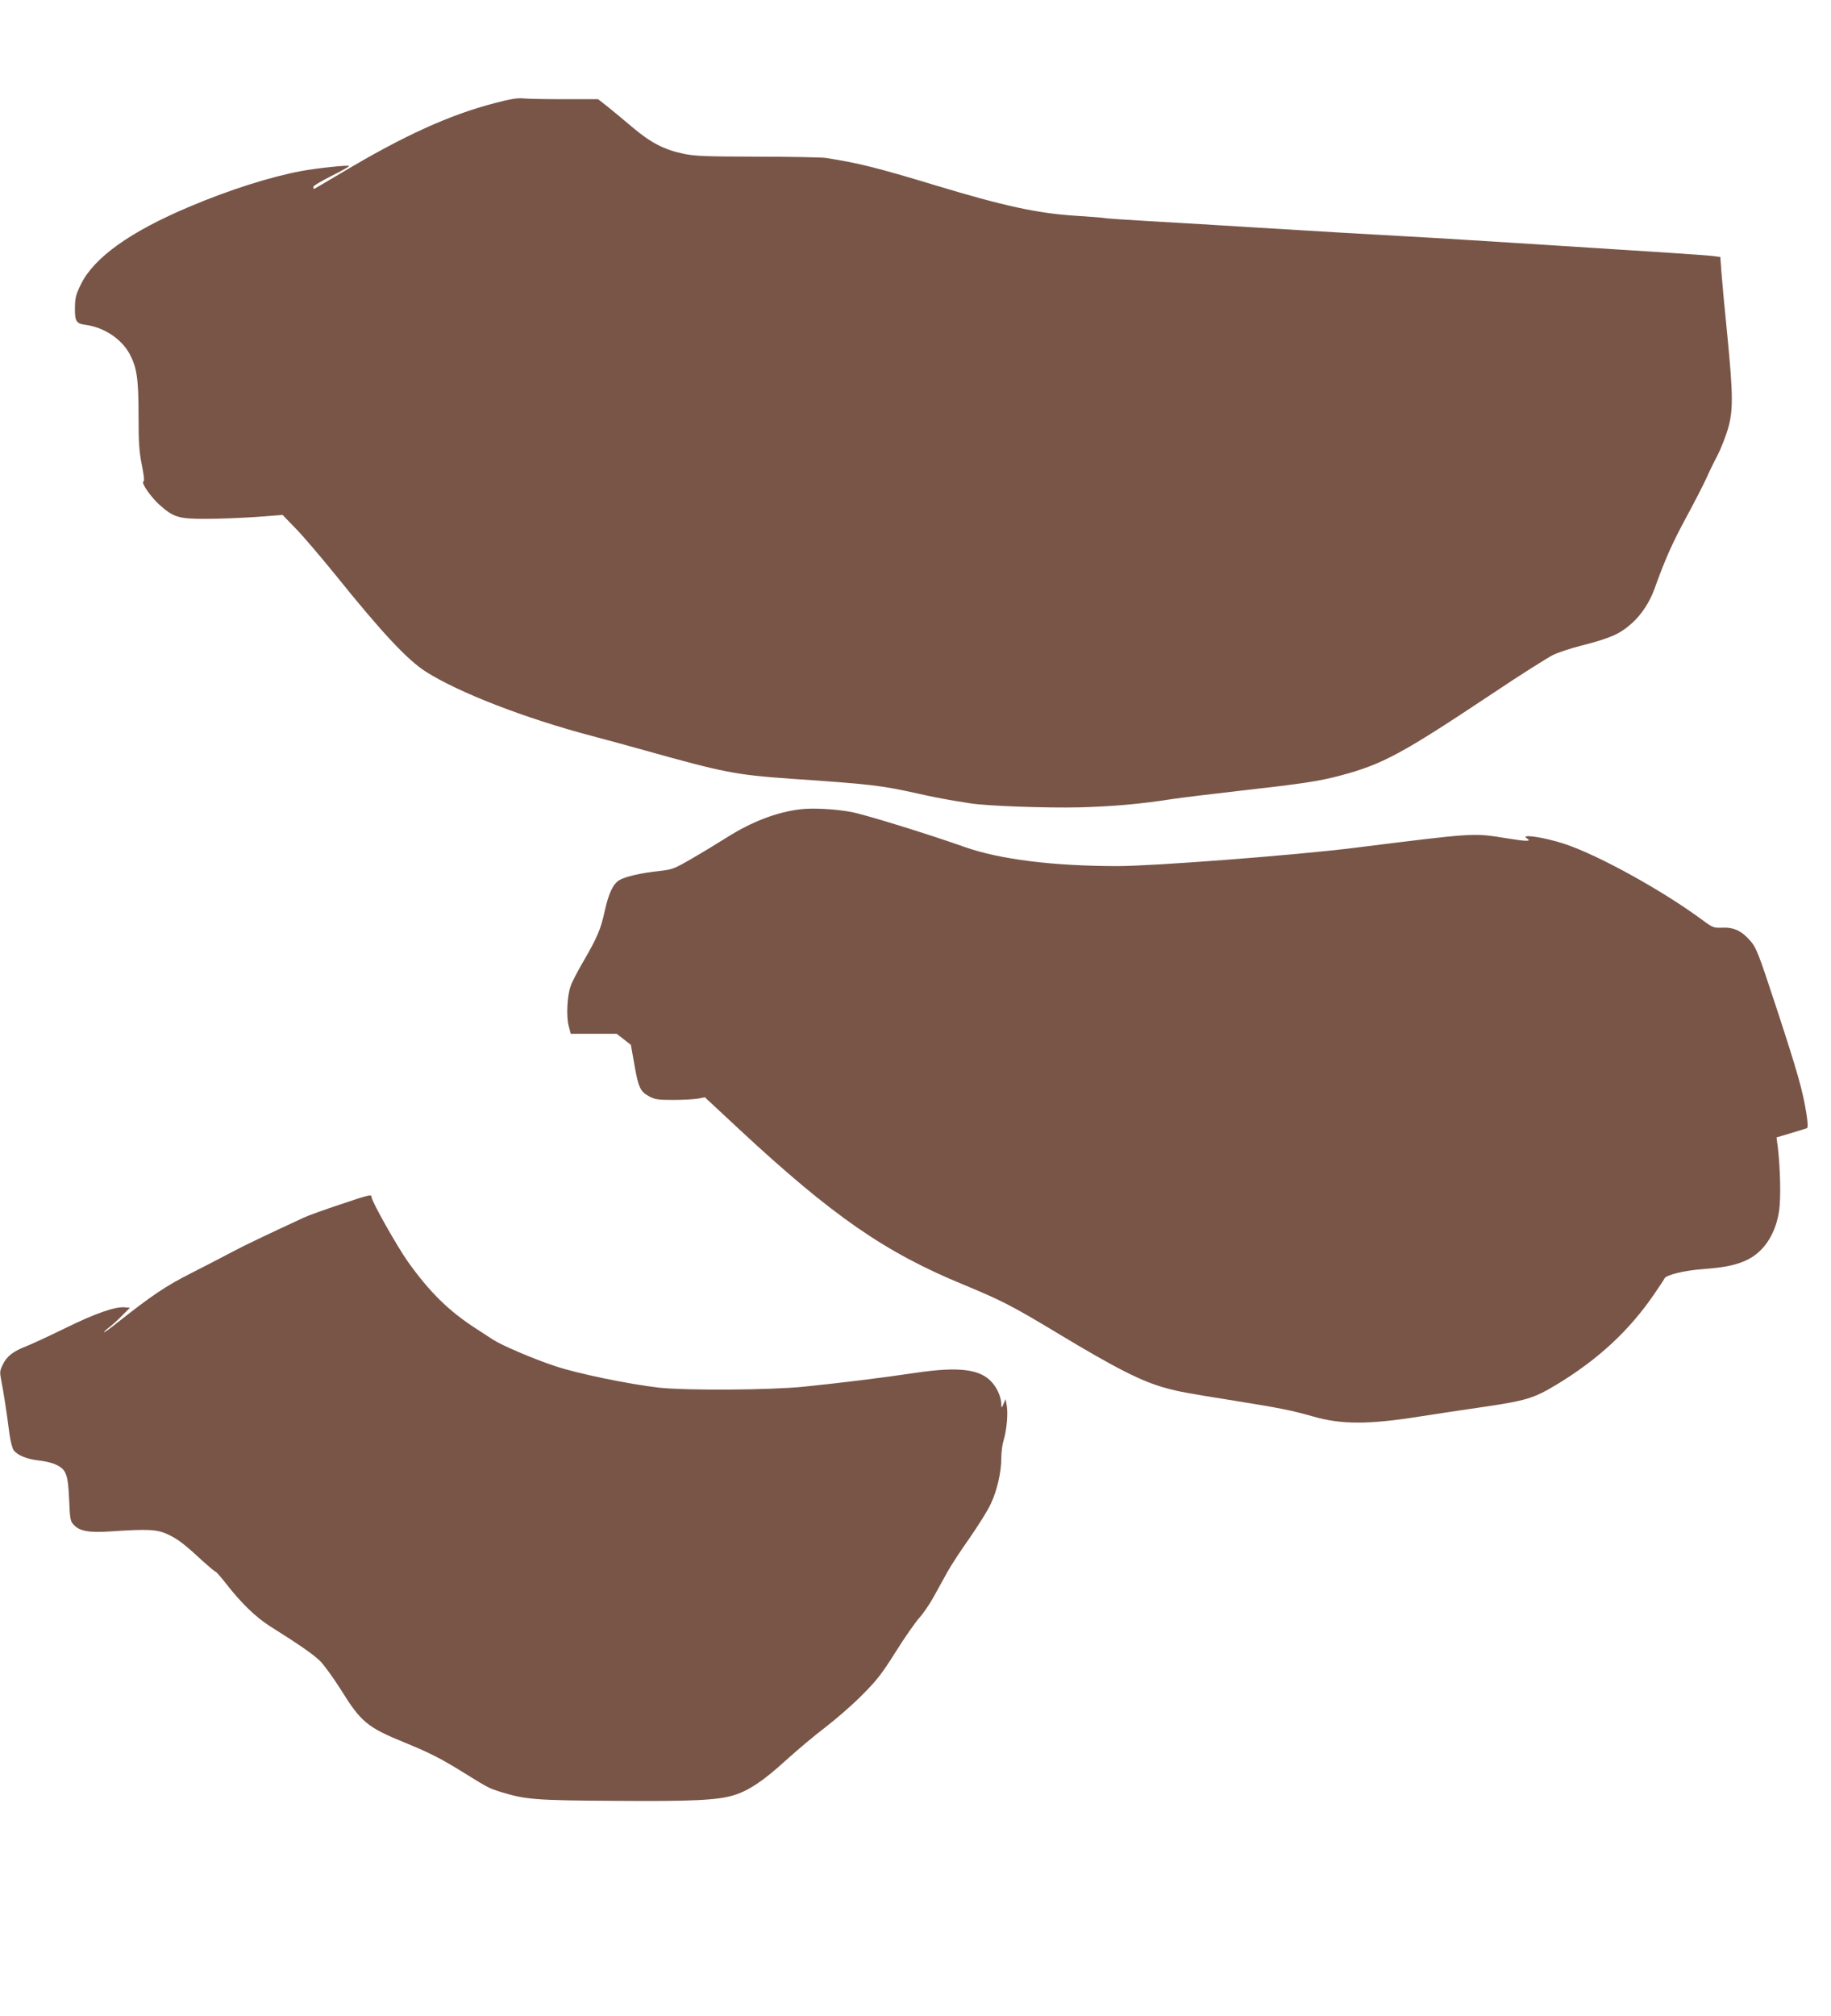
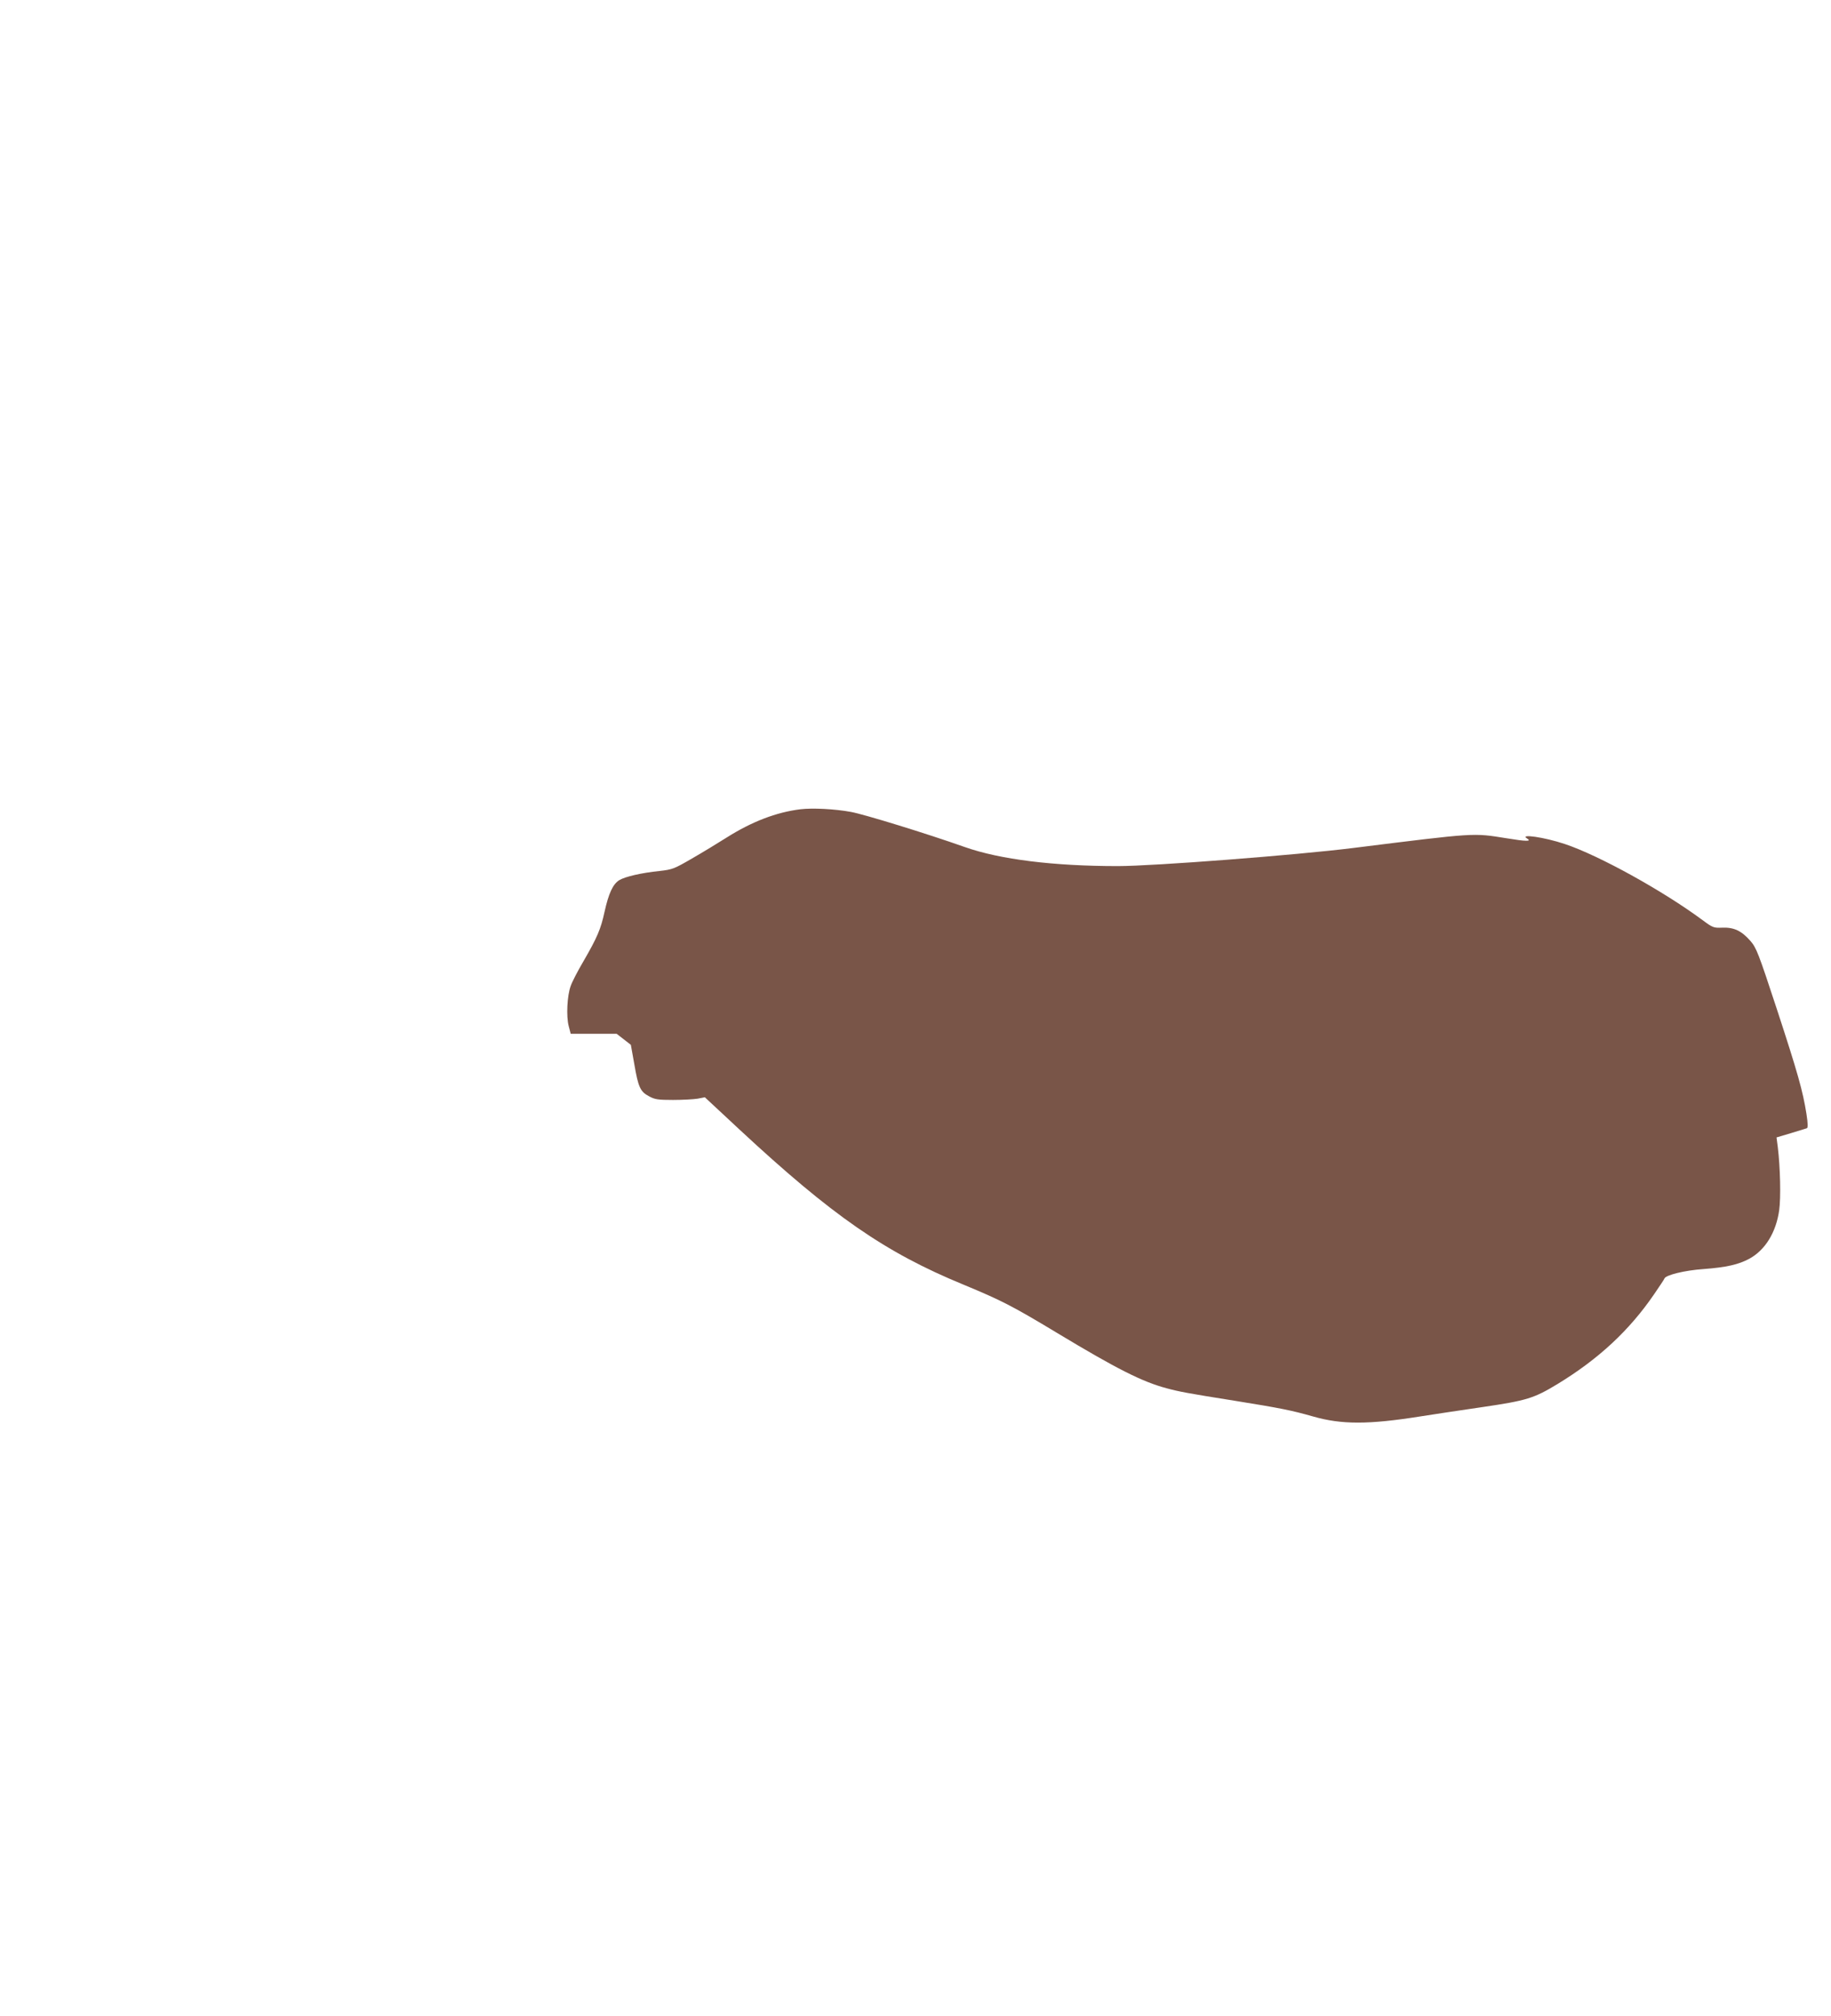
<svg xmlns="http://www.w3.org/2000/svg" version="1.0" width="1163pt" height="1280pt" viewBox="0 0 1163 1280" preserveAspectRatio="xMidYMid meet">
  <g transform="translate(0,1280) scale(0.1,-0.1)" fill="#795548" stroke="none">
-     <path d="M3145 12146 c-289 -75 -578 -206 -973 -442 -96 -57 -176 -104 -178 -104 -2 0 -4 6 -4 13 0 7 52 38 116 70 64 32 114 60 111 63 -7 7 -207 -14 -302 -32 -195 -36 -460 -120 -710 -226 -378 -159 -607 -323 -691 -493 -32 -66 -37 -85 -38 -149 -1 -87 8 -101 68 -109 117 -16 226 -88 279 -184 46 -86 57 -156 57 -391 0 -176 4 -232 21 -315 13 -64 17 -103 10 -105 -17 -6 47 -98 100 -146 90 -81 122 -91 294 -91 83 0 227 6 320 12 l170 13 85 -88 c47 -48 159 -180 250 -292 296 -368 456 -539 574 -615 209 -133 631 -297 1061 -410 77 -20 226 -61 330 -90 500 -140 580 -156 925 -180 516 -35 578 -43 808 -94 70 -16 161 -34 202 -41 41 -7 100 -16 130 -21 100 -17 482 -31 700 -26 208 6 383 21 580 52 52 8 255 33 450 55 391 44 487 59 624 95 268 72 386 135 960 517 182 122 358 233 391 249 33 16 112 42 175 58 190 49 246 73 324 142 61 54 115 136 145 220 66 185 113 290 199 449 52 96 110 209 129 250 18 41 51 109 73 150 21 41 50 116 65 165 34 118 34 211 -4 600 -17 165 -33 343 -37 396 l-7 97 -46 6 c-46 6 -369 27 -986 66 -181 11 -431 27 -555 35 -124 8 -315 19 -425 25 -276 15 -456 26 -920 54 -220 14 -528 32 -685 41 -157 9 -292 18 -300 21 -8 2 -89 8 -180 14 -239 15 -456 62 -895 195 -363 110 -488 141 -690 172 -27 4 -223 8 -435 8 -329 1 -397 3 -470 19 -121 25 -209 71 -323 168 -54 46 -125 104 -158 131 l-60 47 -212 0 c-117 0 -234 2 -262 5 -37 4 -84 -4 -180 -29z" />
    <path d="M5085 7661 c-155 -19 -310 -79 -470 -180 -55 -35 -154 -95 -220 -133 -112 -65 -124 -70 -205 -79 -117 -12 -219 -36 -256 -58 -41 -25 -68 -84 -94 -201 -24 -111 -47 -164 -135 -316 -36 -61 -72 -131 -80 -155 -23 -62 -29 -193 -13 -254 l13 -50 146 0 146 0 45 -35 45 -35 22 -123 c25 -146 38 -175 94 -204 36 -20 57 -23 152 -23 61 0 131 4 156 8 l46 9 219 -204 c591 -549 925 -781 1424 -986 243 -101 308 -134 595 -307 380 -229 541 -310 695 -351 82 -22 129 -31 431 -79 292 -47 362 -61 499 -100 181 -52 352 -52 680 0 85 13 265 41 399 60 278 41 324 55 474 146 261 159 456 340 614 571 34 50 64 94 65 99 8 22 129 52 248 60 144 11 222 28 292 66 100 55 169 166 189 308 11 79 7 270 -9 401 l-8 61 91 27 c49 15 95 29 101 31 8 2 8 27 -2 92 -23 145 -55 259 -188 665 -118 359 -130 389 -168 433 -56 64 -105 87 -178 84 -56 -2 -61 0 -126 48 -251 186 -658 411 -874 483 -131 44 -293 67 -240 35 31 -19 -5 -19 -132 2 -214 34 -187 36 -973 -62 -360 -45 -1269 -115 -1495 -115 -408 0 -748 42 -972 121 -243 86 -640 208 -723 223 -103 19 -244 26 -320 17z" />
-     <path d="M2160 5151 c-96 -32 -200 -69 -230 -83 -252 -117 -378 -177 -455 -218 -49 -26 -166 -87 -259 -134 -164 -83 -251 -142 -474 -318 -40 -32 -76 -58 -80 -58 -4 1 9 13 28 28 19 14 58 49 85 77 l50 50 -32 3 c-60 6 -187 -38 -378 -132 -104 -51 -217 -103 -250 -116 -81 -31 -122 -63 -147 -115 -20 -40 -20 -49 -10 -102 13 -64 35 -203 51 -332 6 -47 18 -95 27 -109 21 -32 85 -59 164 -67 36 -4 83 -15 105 -26 65 -30 77 -61 84 -220 5 -126 8 -140 29 -162 38 -41 97 -51 235 -42 234 16 295 13 361 -18 65 -30 108 -63 222 -169 41 -37 78 -68 82 -68 5 0 37 -37 72 -82 93 -119 184 -207 273 -264 186 -117 275 -178 320 -222 26 -26 85 -108 132 -182 127 -205 168 -239 403 -335 163 -67 229 -100 382 -195 155 -96 156 -96 232 -120 158 -48 216 -53 718 -56 498 -4 659 4 762 36 94 29 188 92 326 218 71 64 184 160 253 212 68 52 174 144 234 205 94 94 126 135 214 275 57 91 125 188 150 216 25 27 68 90 95 140 27 49 65 118 85 154 20 36 82 132 139 212 56 81 118 179 136 220 40 85 66 201 66 290 0 35 6 84 14 109 20 65 29 169 21 220 l-8 44 -13 -30 c-12 -28 -13 -28 -14 -6 0 45 -23 101 -57 140 -74 87 -211 104 -488 63 -184 -28 -498 -67 -710 -88 -216 -22 -743 -25 -920 -6 -192 22 -517 89 -660 137 -141 47 -337 131 -394 168 -20 13 -67 44 -106 69 -173 111 -295 231 -433 424 -69 97 -232 386 -232 412 0 19 -12 16 -200 -47z" />
  </g>
</svg>